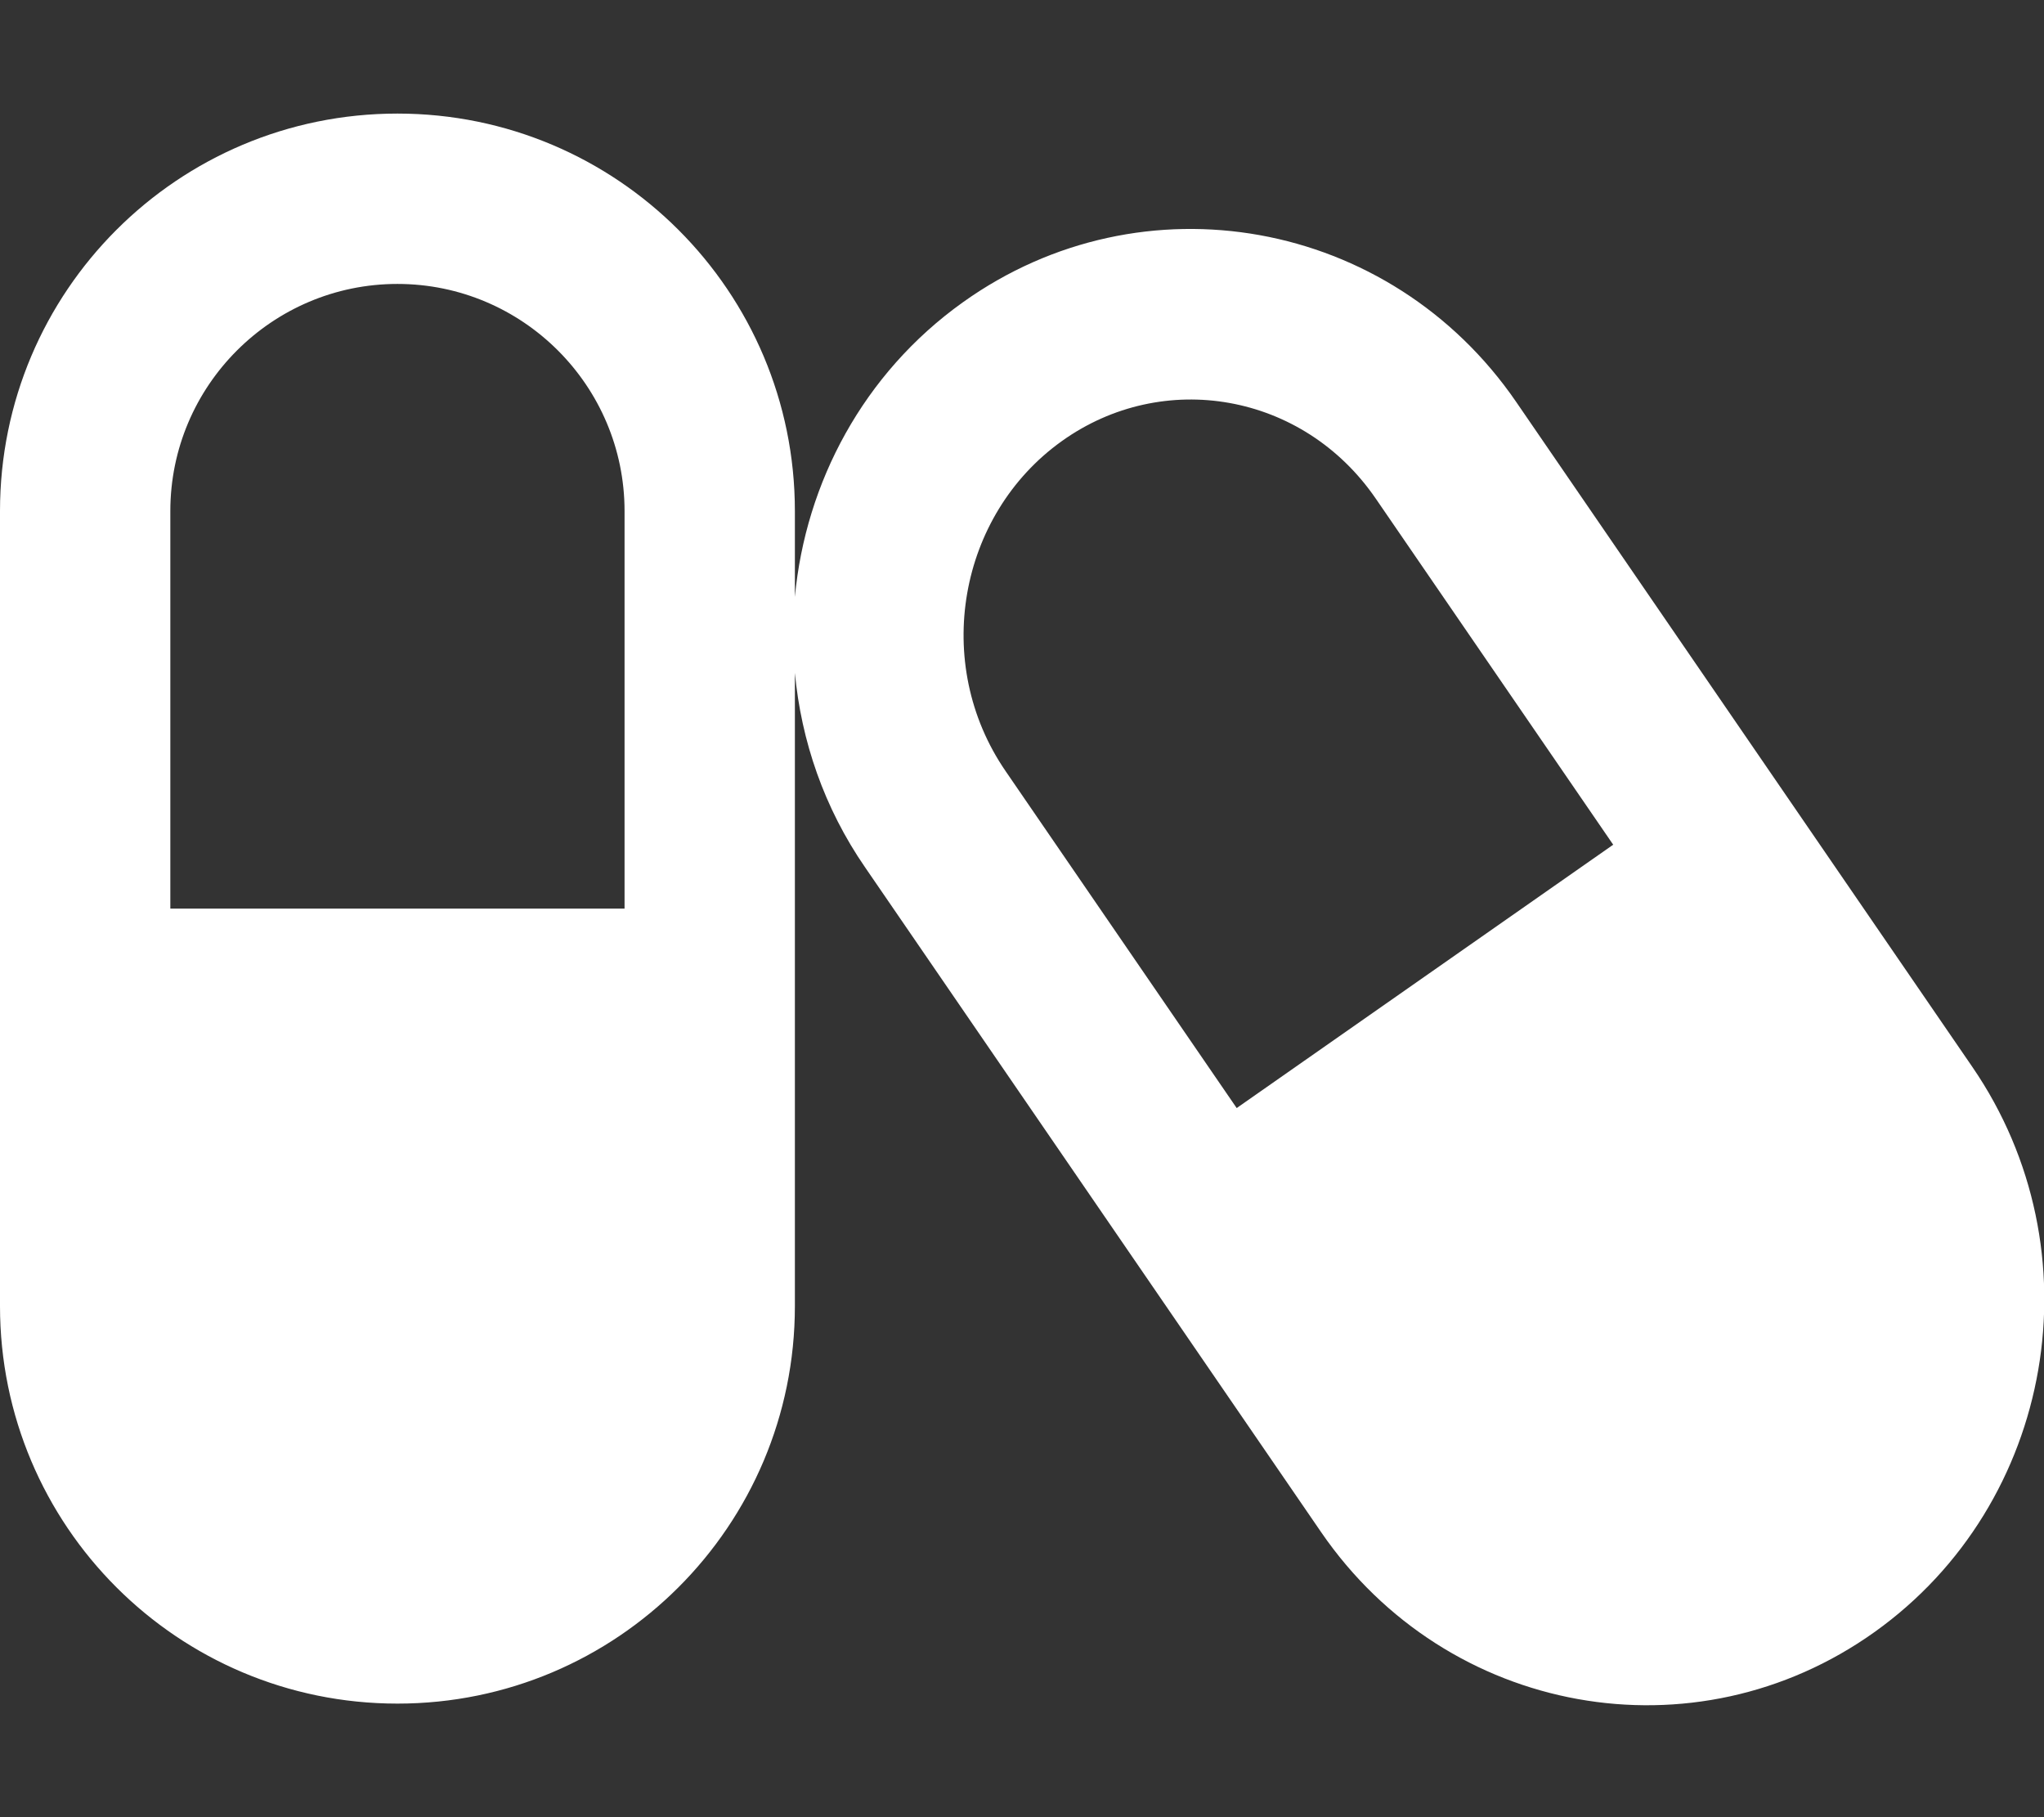
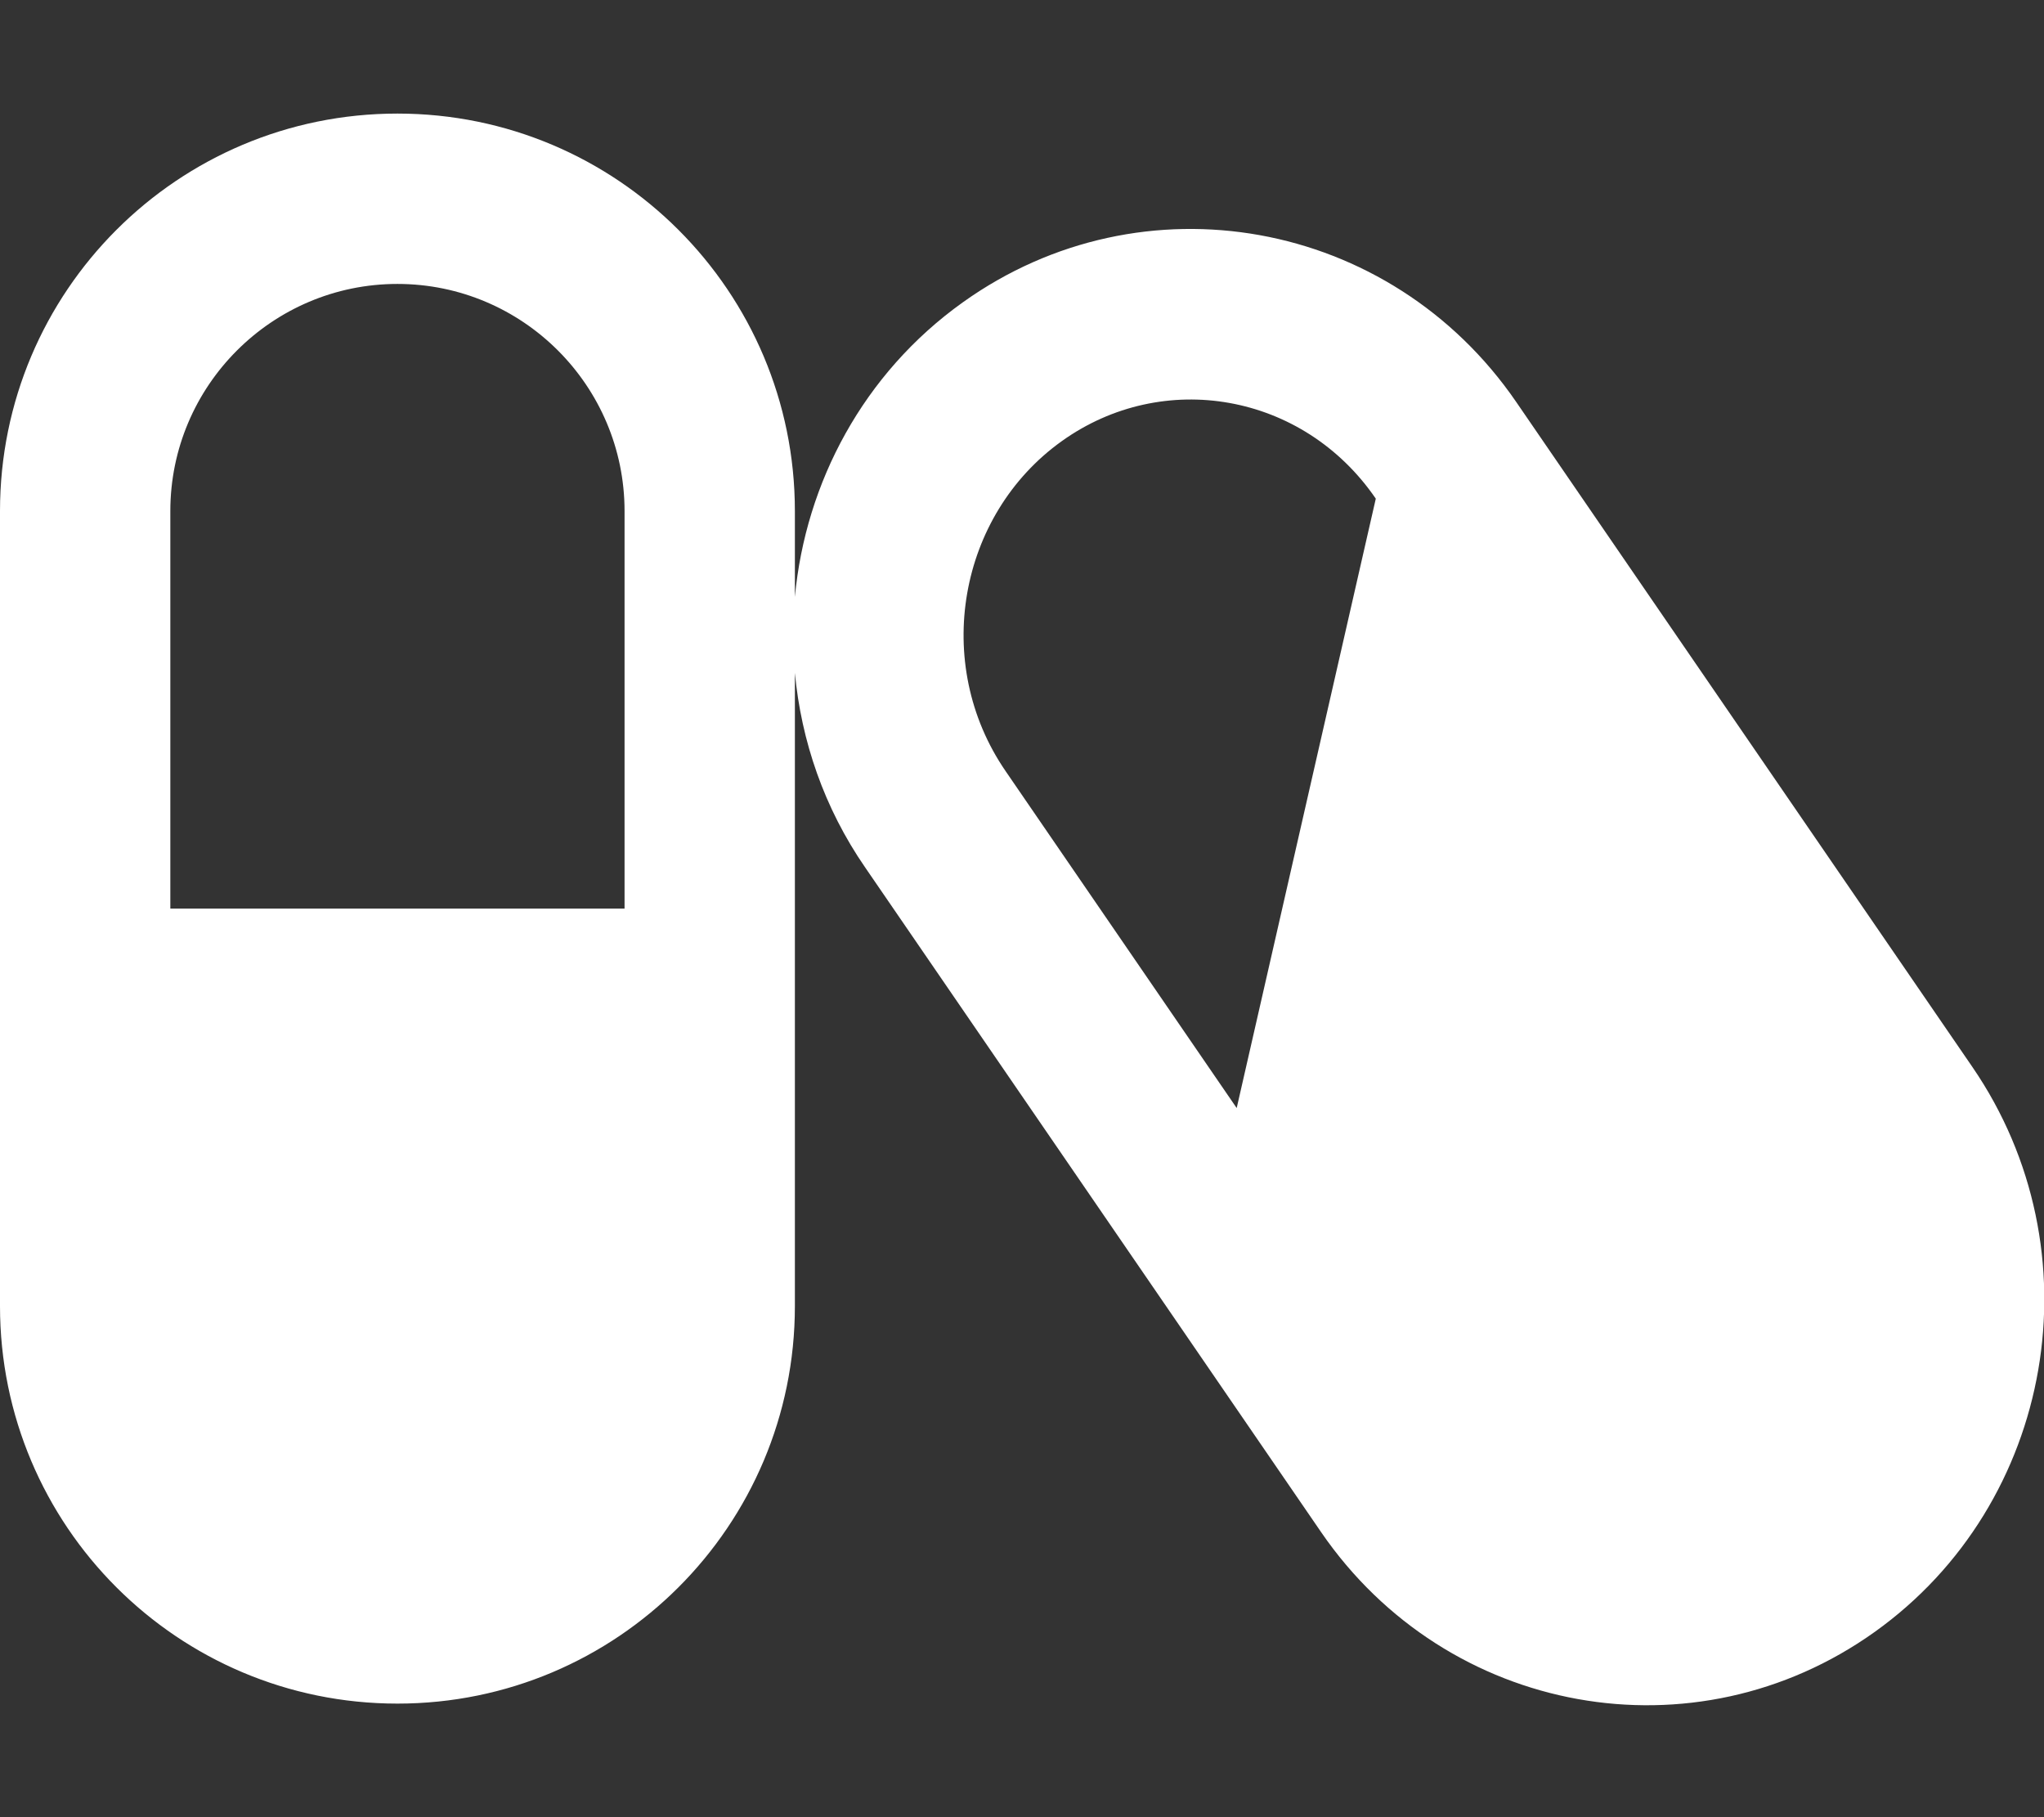
<svg xmlns="http://www.w3.org/2000/svg" viewBox="0 0 576 512">
  <rect x="0" y="0" width="576" height="512" fill="#333333" stroke="none" />
-   <path fill="#ffffff" d="M48 144c0-35.3 28.7-64 64-64s64 28.7 64 64l0 112L48 256l0-112zM0 144L0 368c0 61.9 50.1 112 112 112s112-50.1 112-112l0-178.4c1.8 19.1 8.2 38 19.8 54.8L372.3 431.7c35.5 51.7 105.3 64.3 156 28.1s63-107.5 27.5-159.2L427.3 113.3C391.8 61.5 321.9 49 271.3 85.2c-28 20-44.3 50.8-47.3 83l0-24.2c0-61.9-50.1-112-112-112S0 82.1 0 144zm283.4 73.3c-20.9-30.4-13.3-72.2 15.8-93c28.5-20.4 68-13.7 88.5 16.2l66.9 97.5L348.5 312.2l-65.1-94.9z" />
+   <path fill="#ffffff" d="M48 144c0-35.3 28.7-64 64-64s64 28.7 64 64l0 112L48 256l0-112zM0 144L0 368c0 61.9 50.1 112 112 112s112-50.1 112-112l0-178.4c1.8 19.1 8.2 38 19.8 54.8L372.3 431.7c35.5 51.7 105.3 64.3 156 28.1s63-107.5 27.5-159.2L427.3 113.3C391.8 61.5 321.9 49 271.3 85.2c-28 20-44.3 50.8-47.3 83l0-24.2c0-61.9-50.1-112-112-112S0 82.1 0 144zm283.4 73.3c-20.9-30.4-13.3-72.2 15.8-93c28.5-20.4 68-13.7 88.5 16.2L348.5 312.2l-65.1-94.9z" />
</svg>